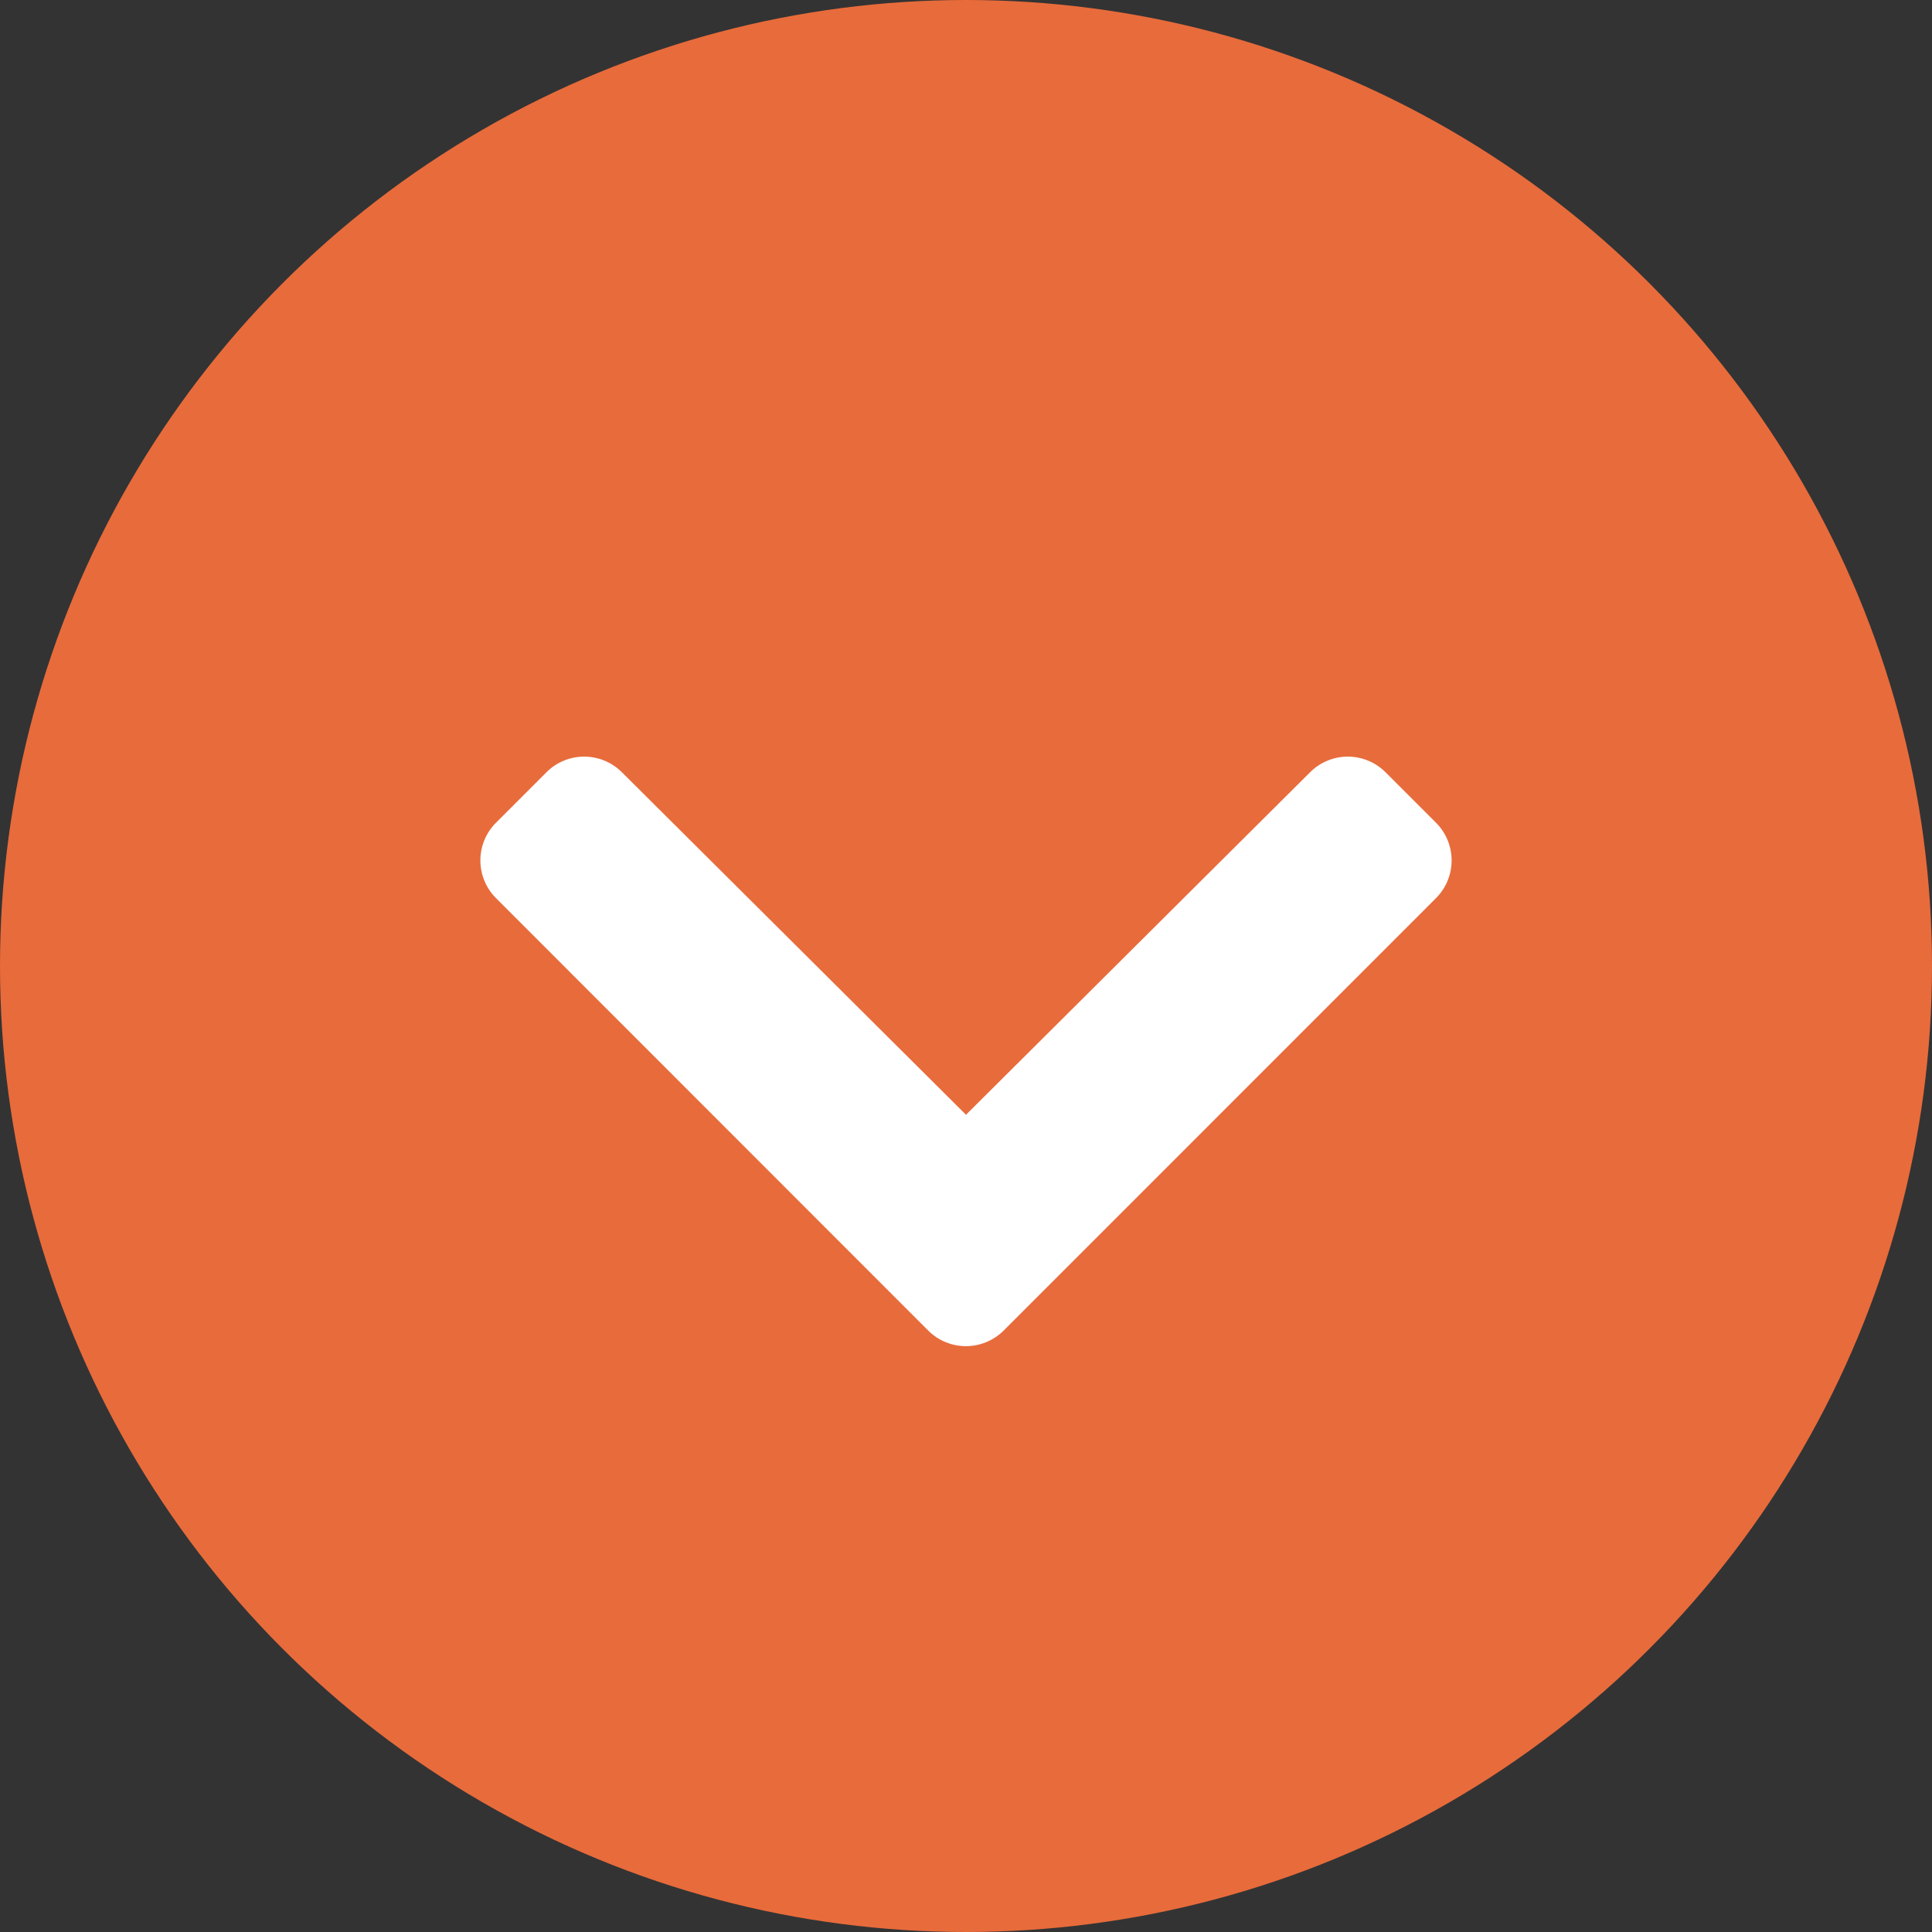
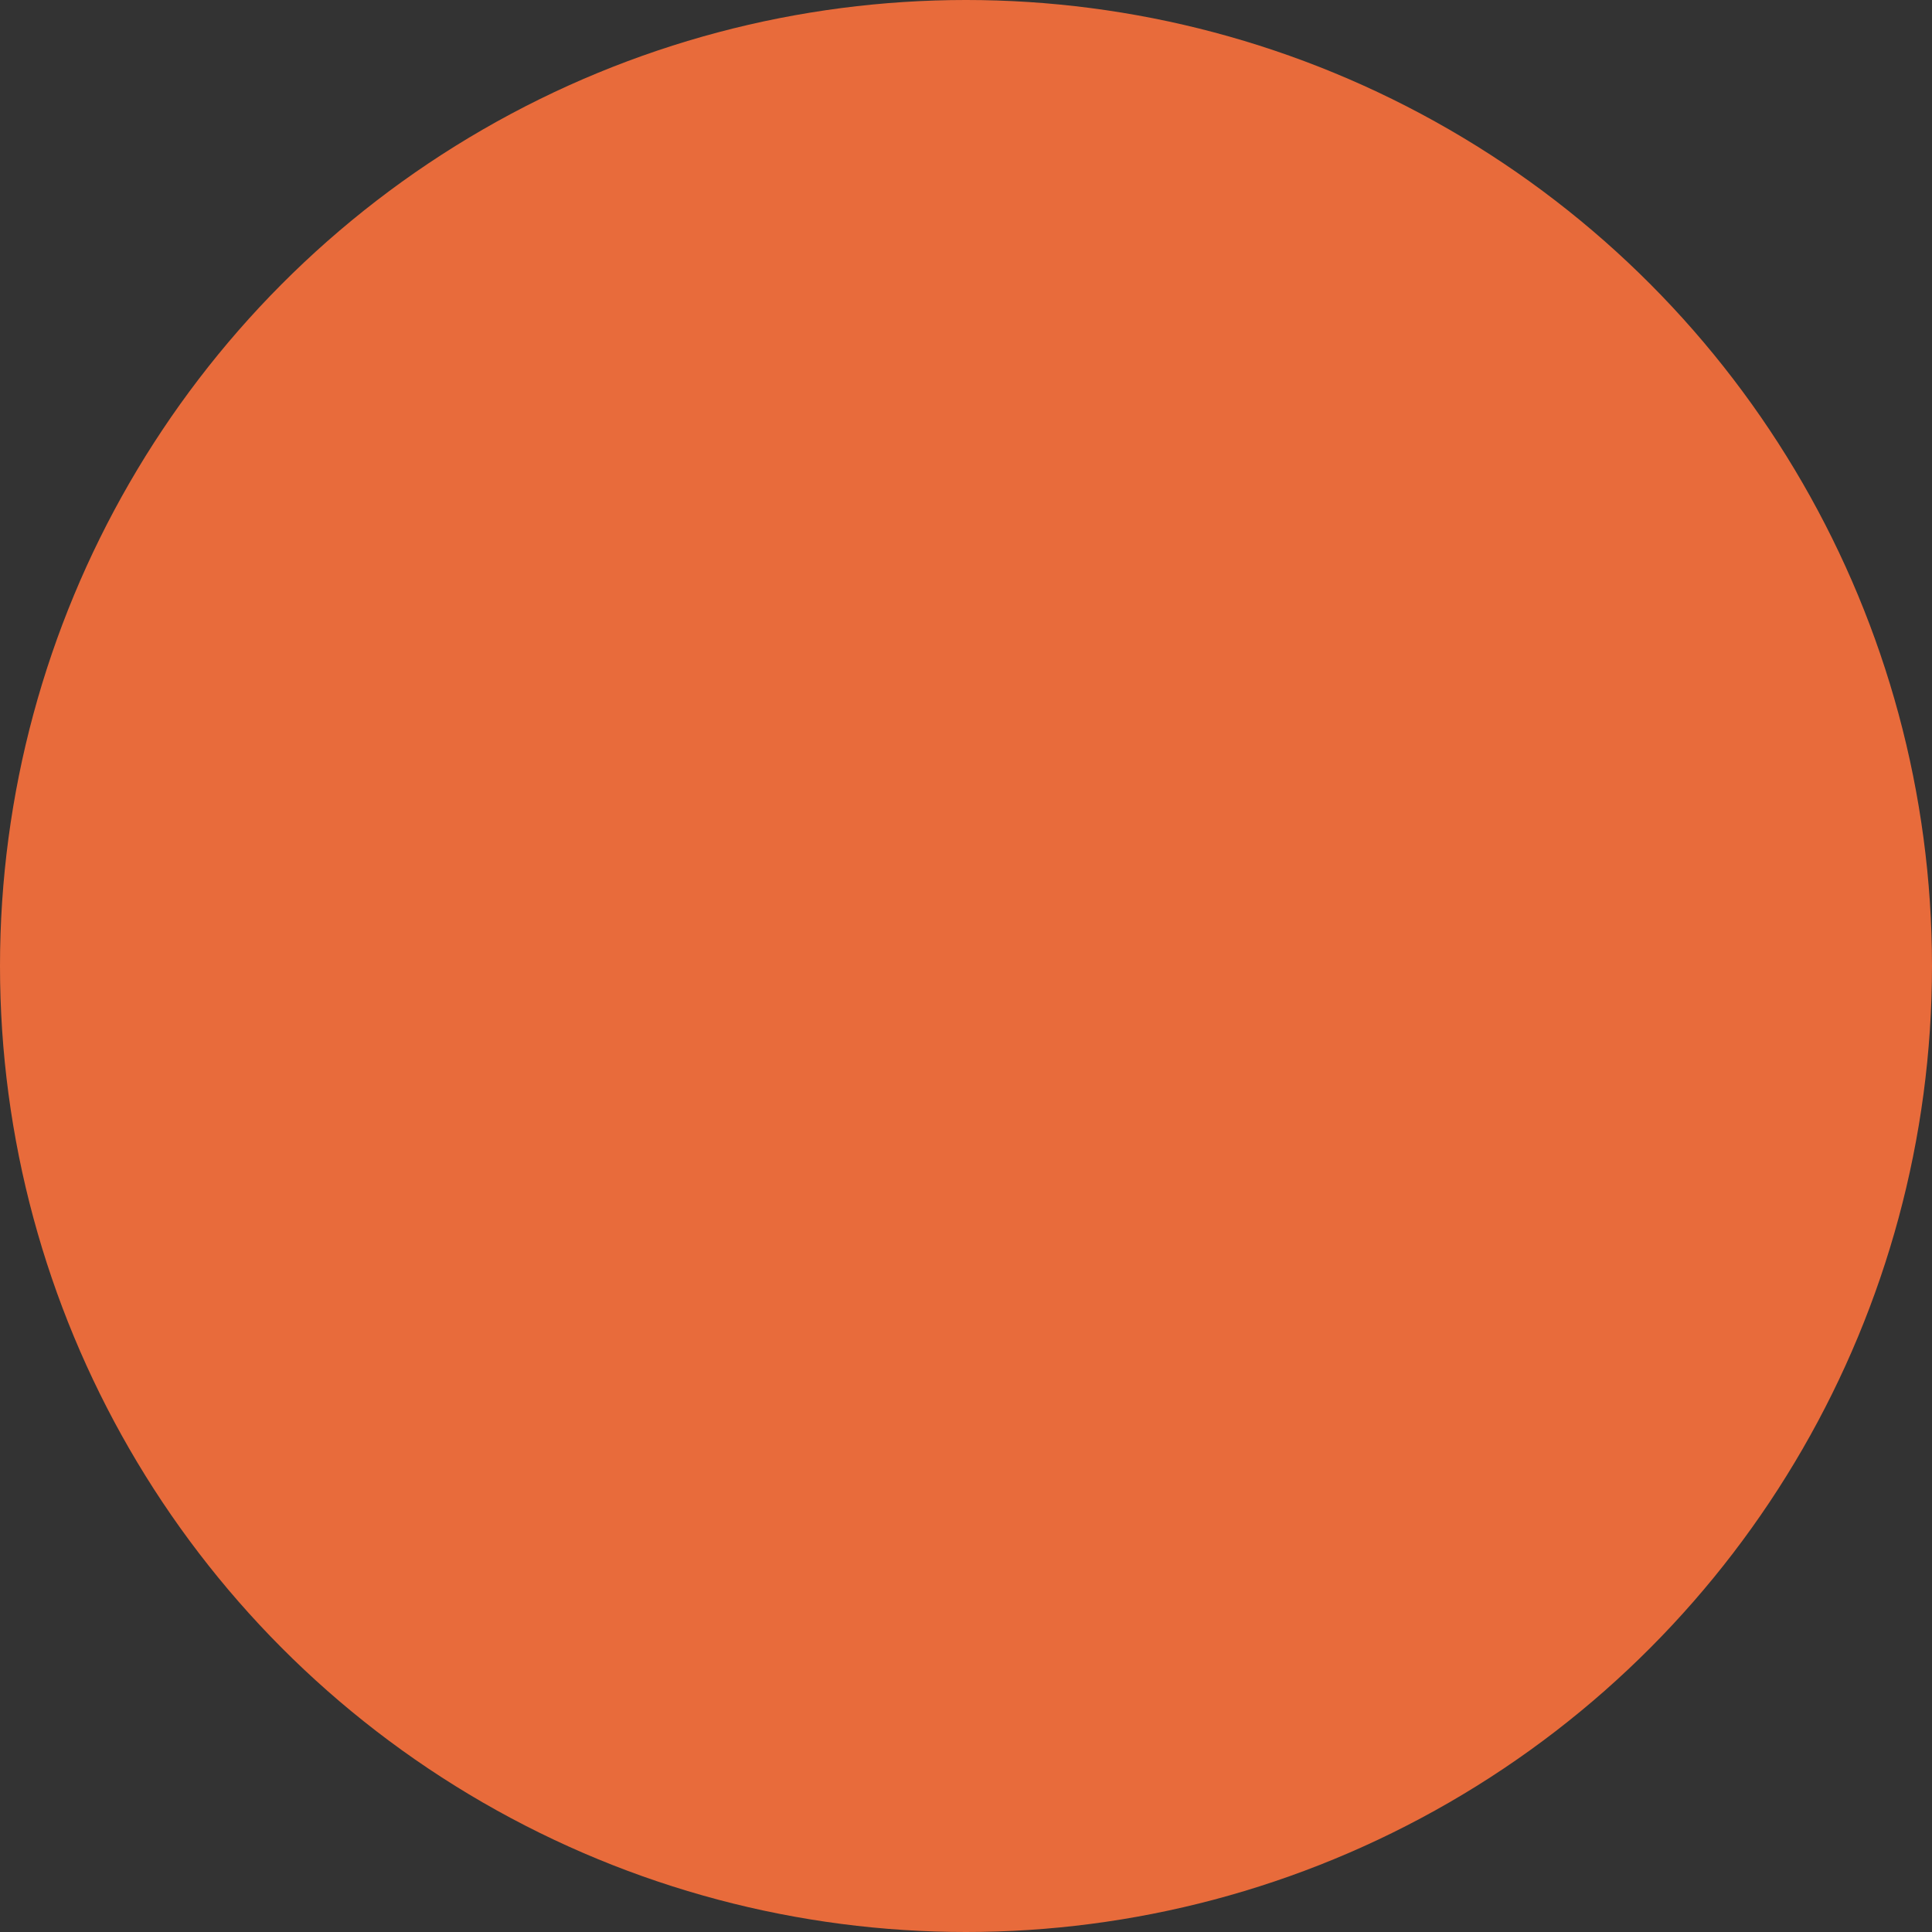
<svg xmlns="http://www.w3.org/2000/svg" width="28" height="28" viewBox="0 0 28 28">
  <rect x="0" y="0" width="28" height="28" fill="#333333" stroke="none" />
  <g transform="translate(-786 -765)">
    <circle cx="14" cy="14" r="14" transform="translate(786 765)" fill="#e86b3b" />
-     <path d="M6.887,17,.624,10.734a.773.773,0,0,1,0-1.094l.731-.731a.773.773,0,0,1,1.093,0l4.987,4.964,4.987-4.964a.773.773,0,0,1,1.093,0l.731.731a.773.773,0,0,1,0,1.094L7.981,17A.774.774,0,0,1,6.887,17Z" transform="translate(792.565 767.283)" fill="#fff" />
  </g>
</svg>